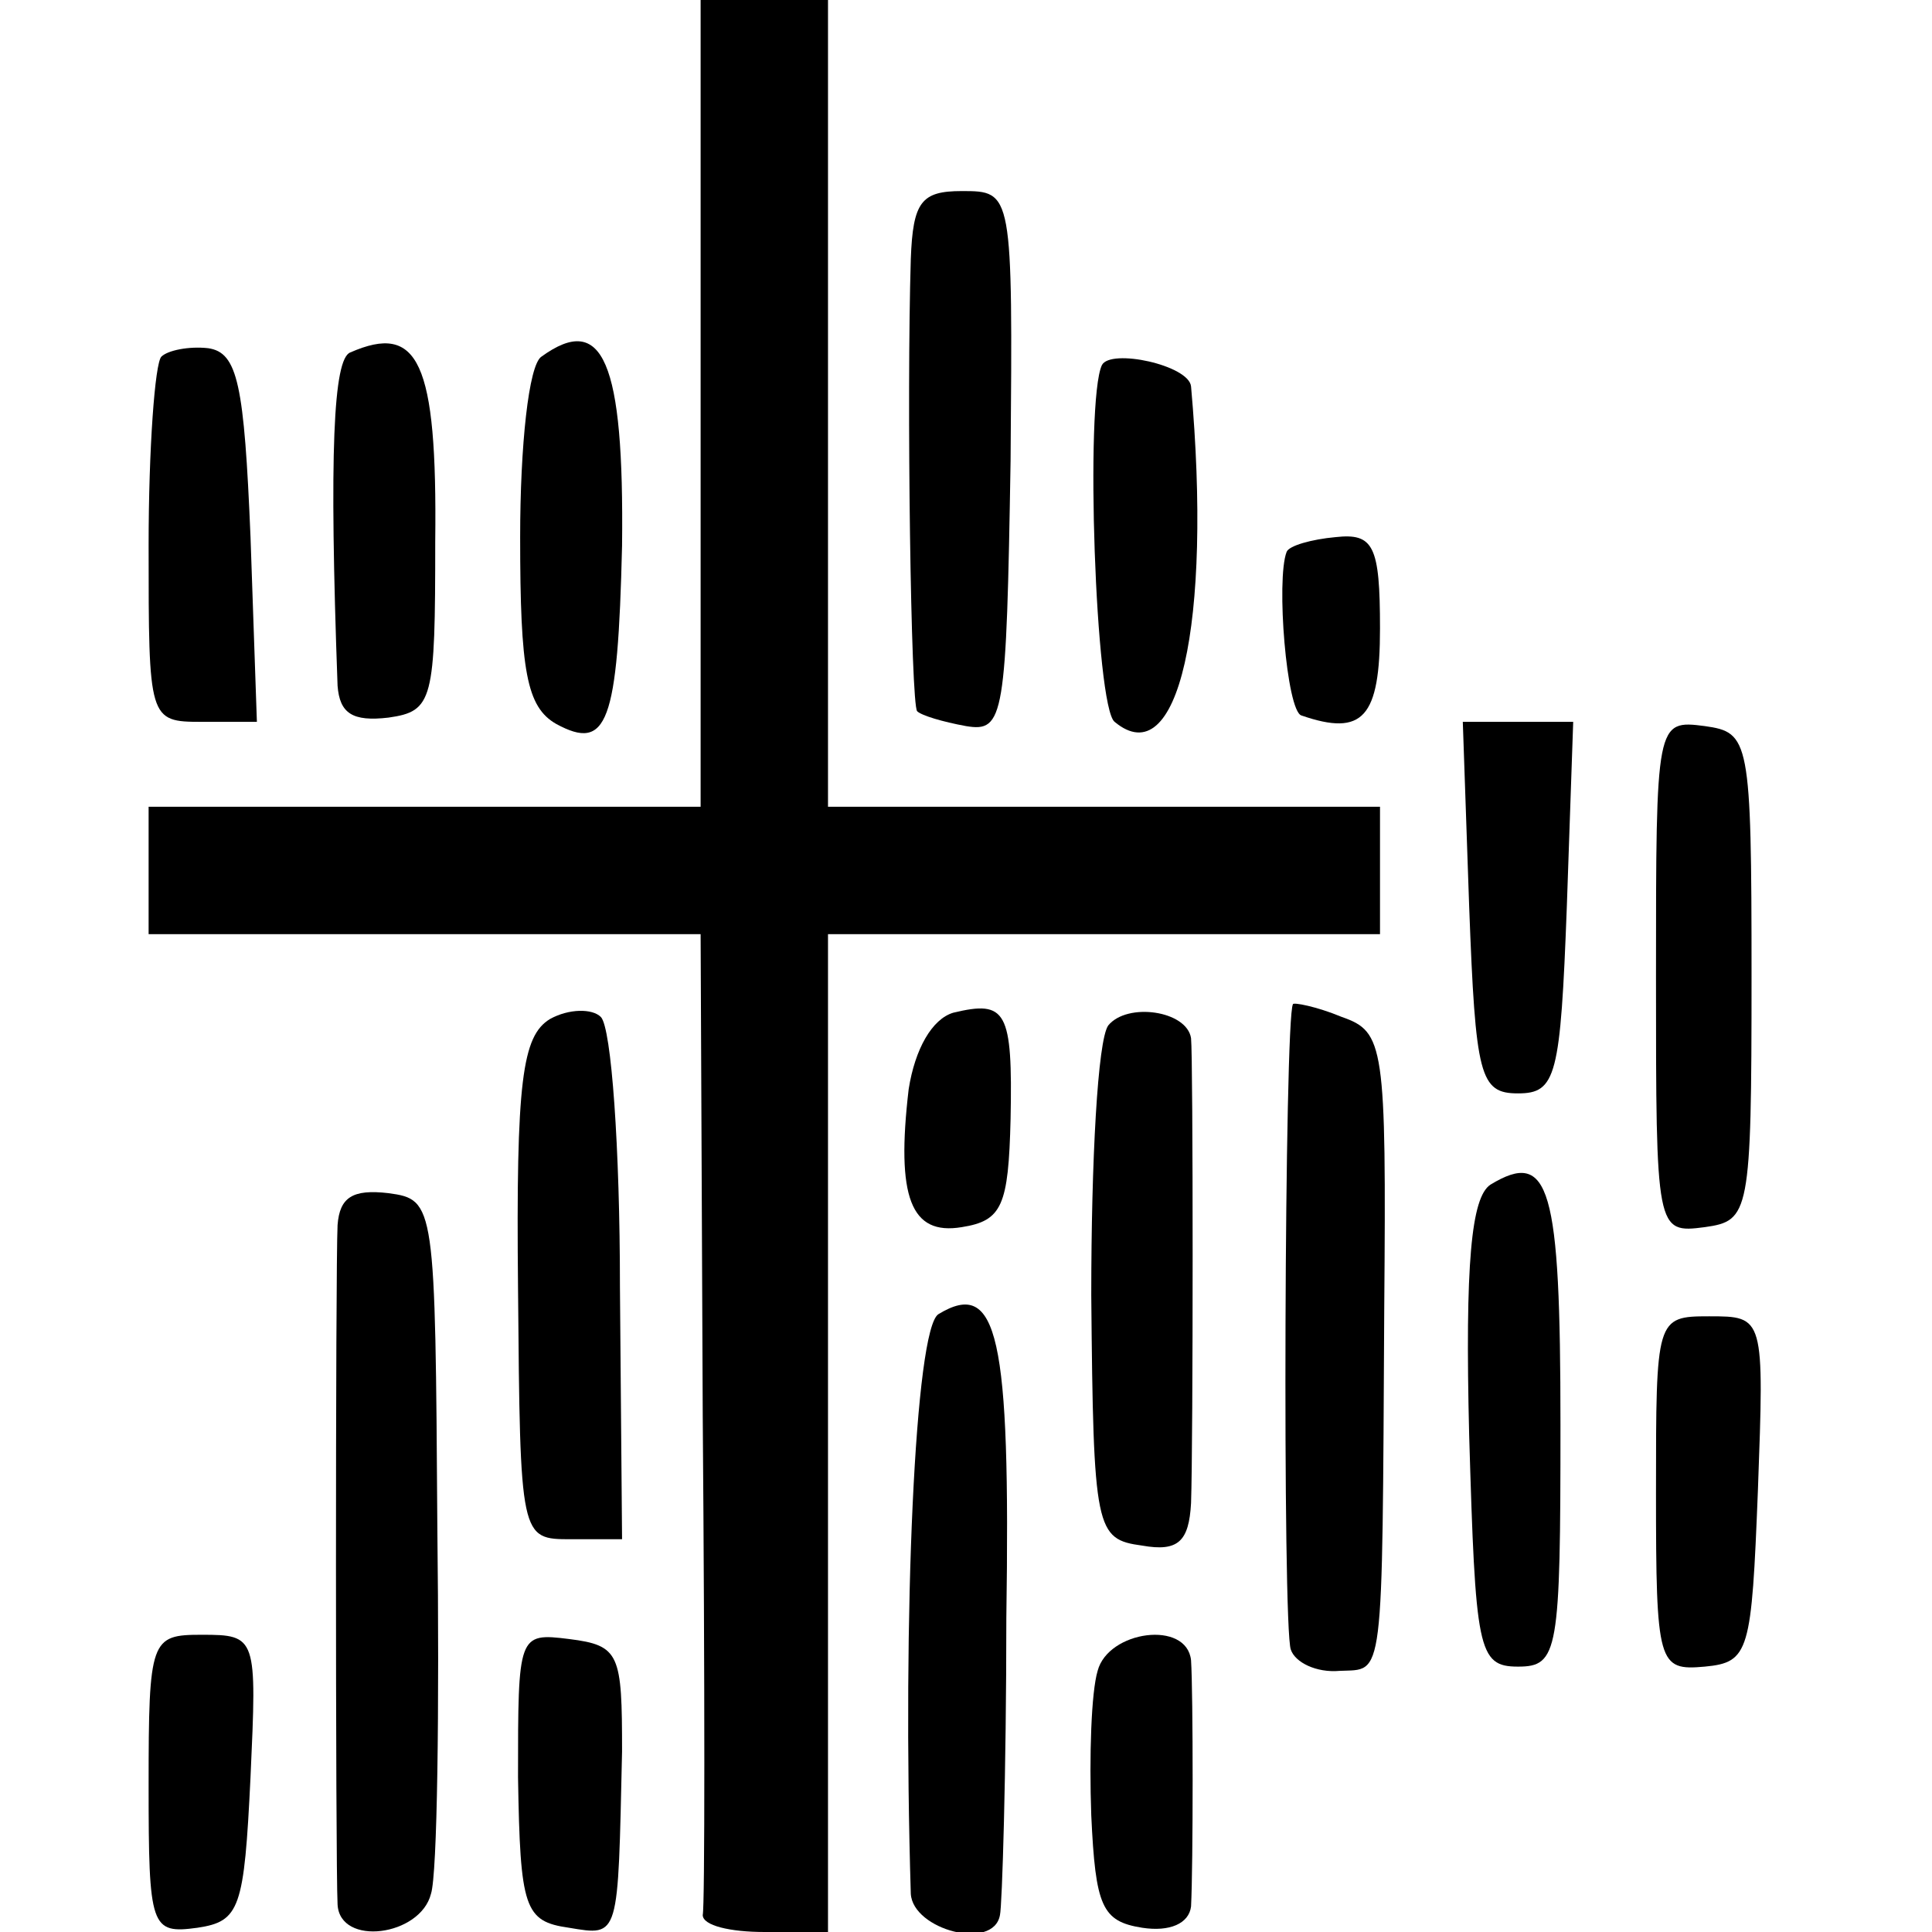
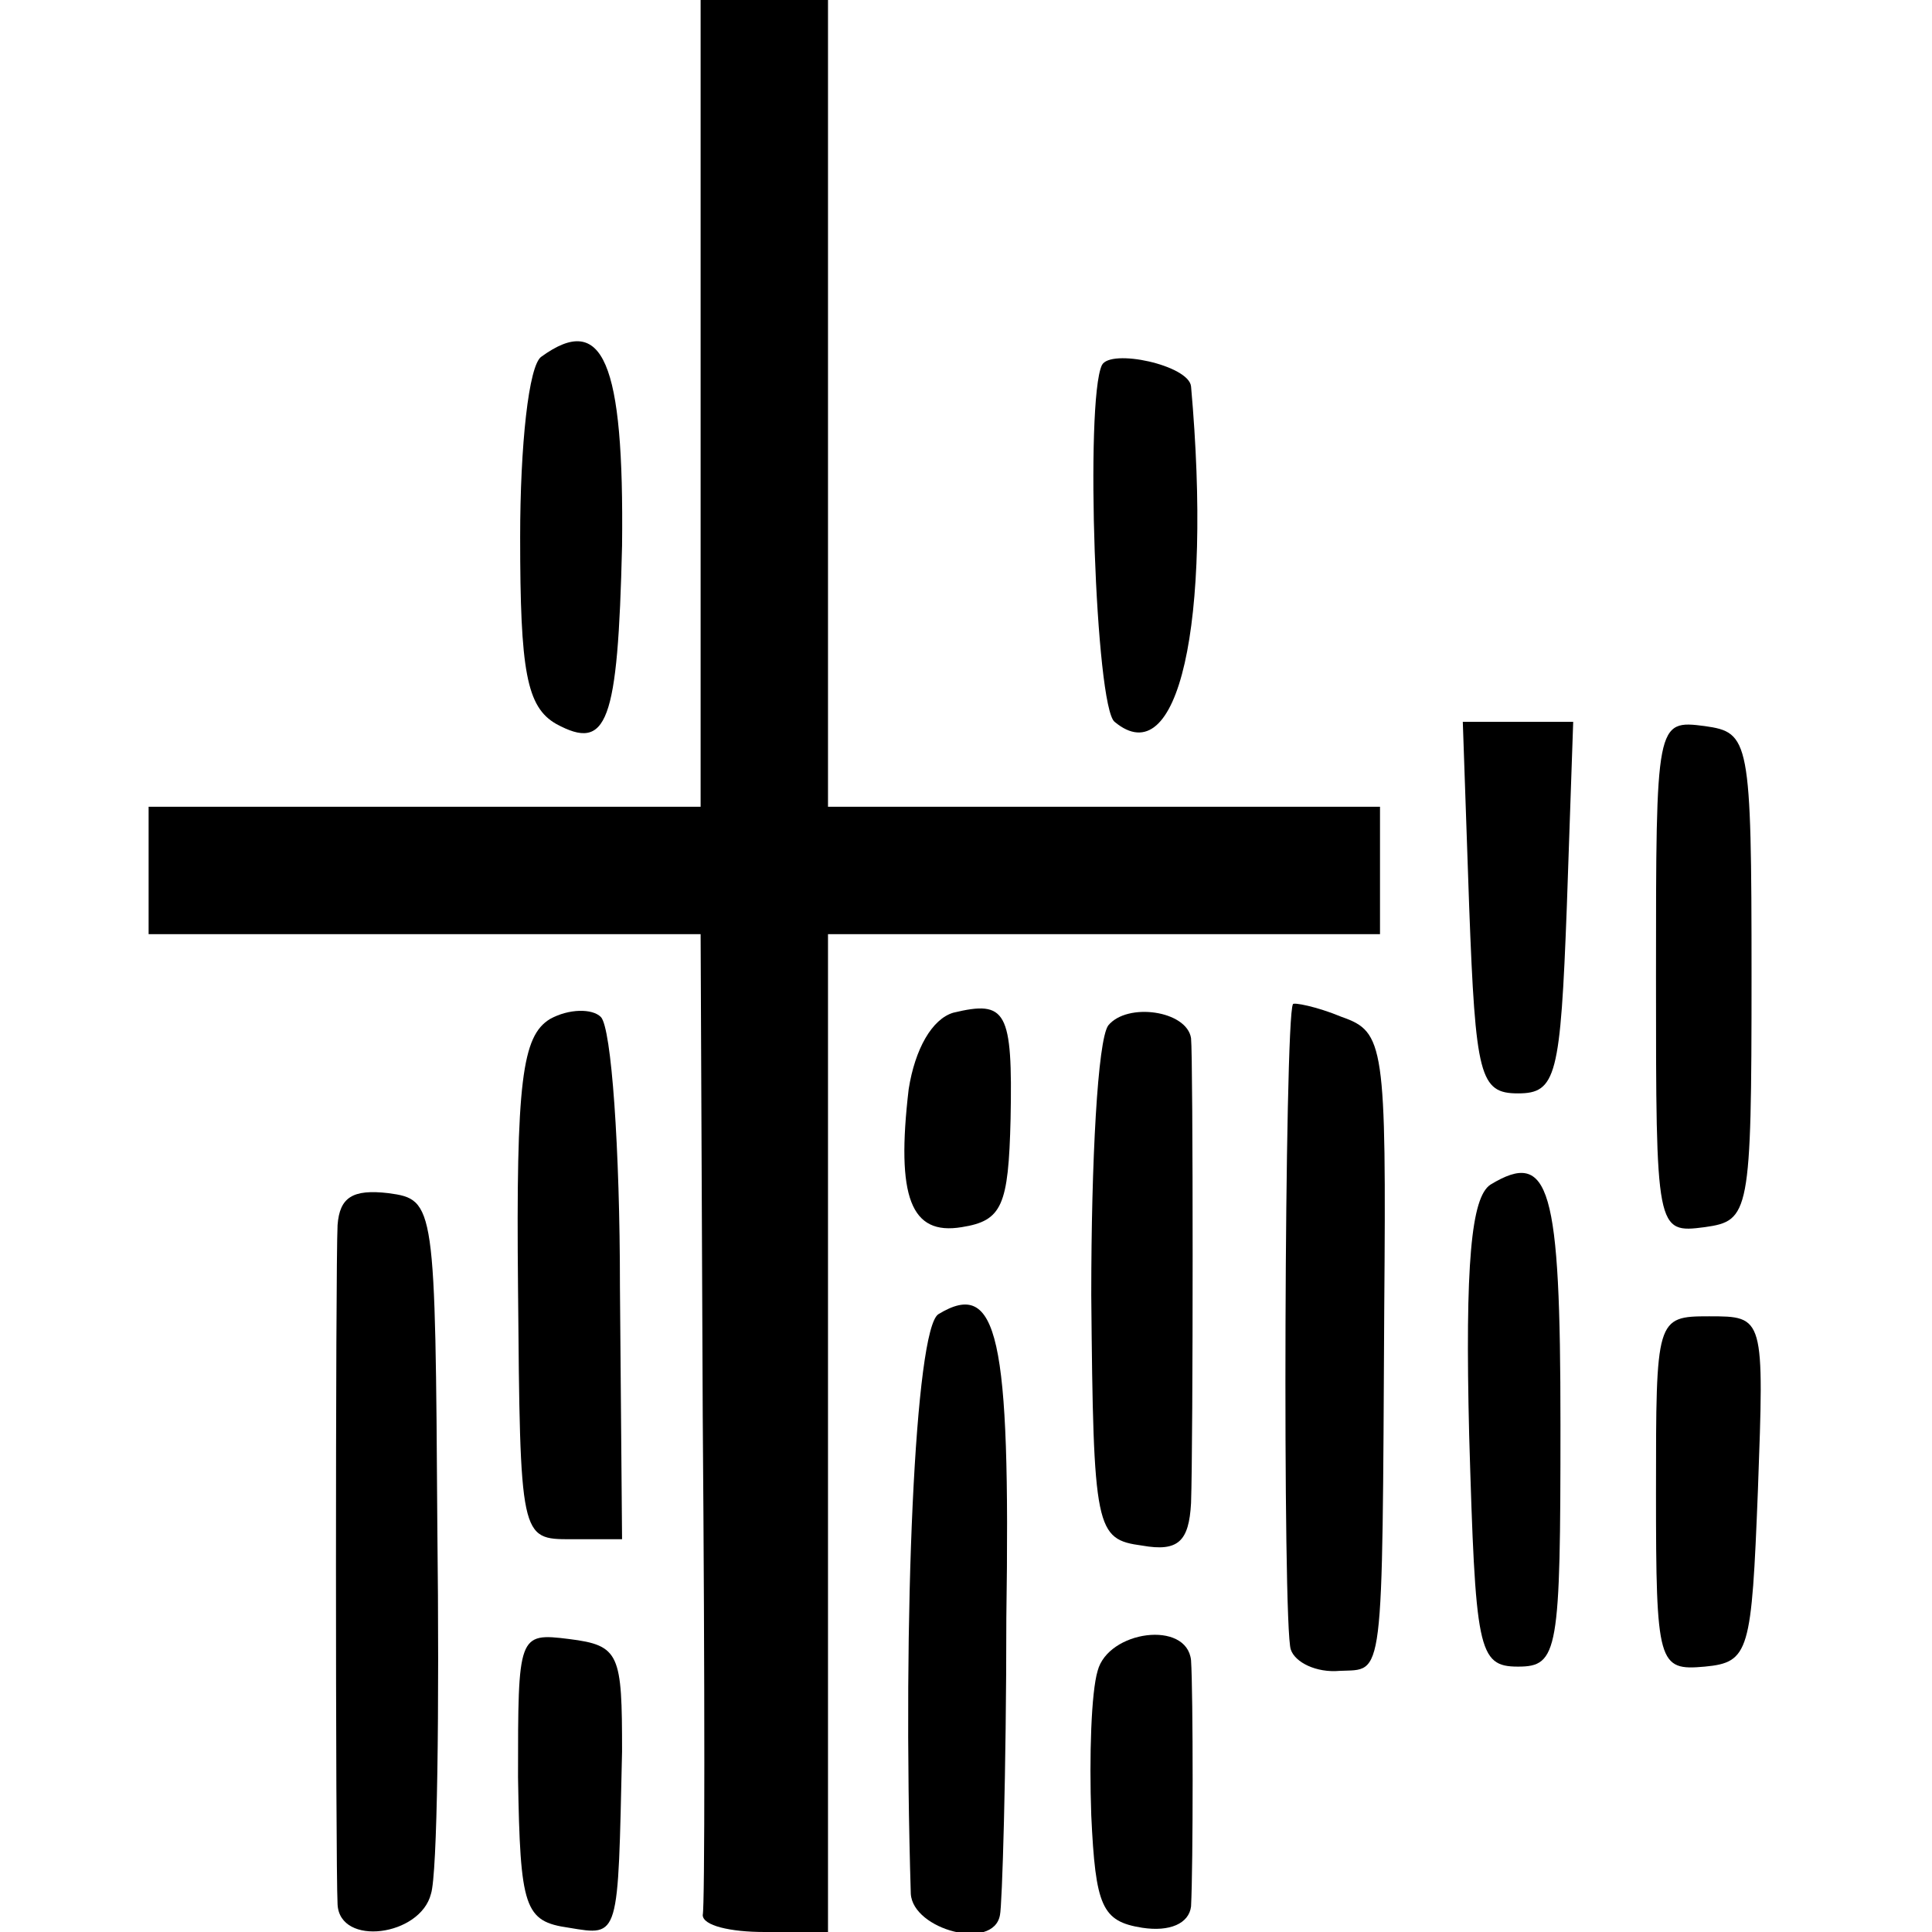
<svg xmlns="http://www.w3.org/2000/svg" version="1.0" width="91pt" height="91pt" viewBox="0 0 91 91" preserveAspectRatio="xMidYMid meet">
  <g transform="translate(0,91) scale(0.1,-0.1)" fill="#000000" stroke="none">
    <path d="M330 720 l0 -190 -130 0 -130 0 0 -30 0 -30 130 0 130 0 1 -227 c1 -126 1 -231 0 -235 0 -5 13 -8 29 -8 l30 0 0 235 0 235 130 0 130 0 0 30 0 30 -130 0 -130 0 0 190 0 190 -30 0 -30 0 0 -190z" />
-     <path d="M429 788 c-2 -65 0 -210 3 -213 2 -2 12 -5 23 -7 18 -3 19 4 21 125 1 127 1 127 -23 127 -19 0 -23 -5 -24 -32z" />
-     <path d="M76 742 c-3 -3 -6 -43 -6 -89 0 -82 0 -83 25 -83 l26 0 -3 87 c-3 72 -6 87 -20 89 -9 1 -19 -1 -22 -4z" />
-     <path d="M165 744 c-8 -3 -10 -47 -6 -157 1 -13 7 -17 24 -15 21 3 22 8 22 83 1 85 -8 103 -40 89z" />
    <path d="M255 742 c-6 -4 -10 -42 -10 -85 0 -63 3 -80 17 -88 24 -13 29 0 31 84 1 87 -9 110 -38 89z" />
    <path d="M519 738 c-8 -17 -3 -161 6 -168 30 -25 46 46 36 158 -1 10 -38 18 -42 10z" />
-     <path d="M606 650 c-5 -13 0 -75 7 -77 29 -10 37 -1 37 41 0 39 -3 45 -21 43 -11 -1 -22 -4 -23 -7z" />
    <path d="M692 483 c3 -80 5 -88 23 -88 18 0 20 8 23 88 l3 87 -26 0 -26 0 3 -87z" />
    <path d="M780 450 c0 -120 0 -121 23 -118 21 3 22 6 22 118 0 112 -1 115 -22 118 -23 3 -23 2 -23 -118z" />
    <path d="M259 430 c-13 -8 -16 -29 -15 -127 1 -118 1 -118 25 -118 l24 0 -1 119 c0 65 -4 122 -9 127 -4 4 -15 4 -24 -1z" />
    <path d="M449 433 c-10 -3 -18 -17 -21 -36 -6 -51 1 -69 25 -65 19 3 22 10 23 51 1 51 -2 56 -27 50z" />
    <path d="M522 427 c-5 -7 -8 -64 -8 -127 1 -111 2 -115 24 -118 17 -3 22 2 23 20 1 28 1 210 0 219 -2 13 -30 17 -39 6z" />
    <path d="M609 437 c-4 -6 -5 -294 -1 -304 2 -6 12 -11 23 -10 21 1 20 -8 21 171 1 124 0 130 -20 137 -12 5 -23 7 -23 6z" />
    <path d="M702 352 c-9 -6 -12 -37 -10 -118 3 -101 4 -109 23 -109 19 0 20 7 20 114 0 112 -5 130 -33 113z" />
    <path d="M159 333 c-1 -20 -1 -301 0 -320 1 -20 39 -15 44 5 3 9 4 87 3 172 -1 153 -1 155 -23 158 -17 2 -23 -2 -24 -15z" />
    <path d="M442 291 c-11 -7 -17 -141 -13 -273 1 -17 39 -27 42 -10 1 4 3 67 3 140 2 133 -4 160 -32 143z" />
    <path d="M780 207 c0 -81 1 -84 23 -82 21 2 22 7 25 83 3 82 3 82 -23 82 -25 0 -25 -1 -25 -83z" />
-     <path d="M70 69 c0 -67 1 -70 23 -67 20 3 22 9 25 71 3 66 3 67 -23 67 -24 0 -25 -2 -25 -71z" />
    <path d="M244 73 c1 -62 3 -68 24 -71 24 -4 23 -5 25 83 0 46 -1 50 -25 53 -24 3 -24 2 -24 -65z" />
    <path d="M517 123 c-3 -10 -4 -40 -3 -68 2 -43 5 -50 24 -53 13 -2 22 2 23 10 1 19 1 101 0 116 -2 19 -39 14 -44 -5z" />
  </g>
</svg>